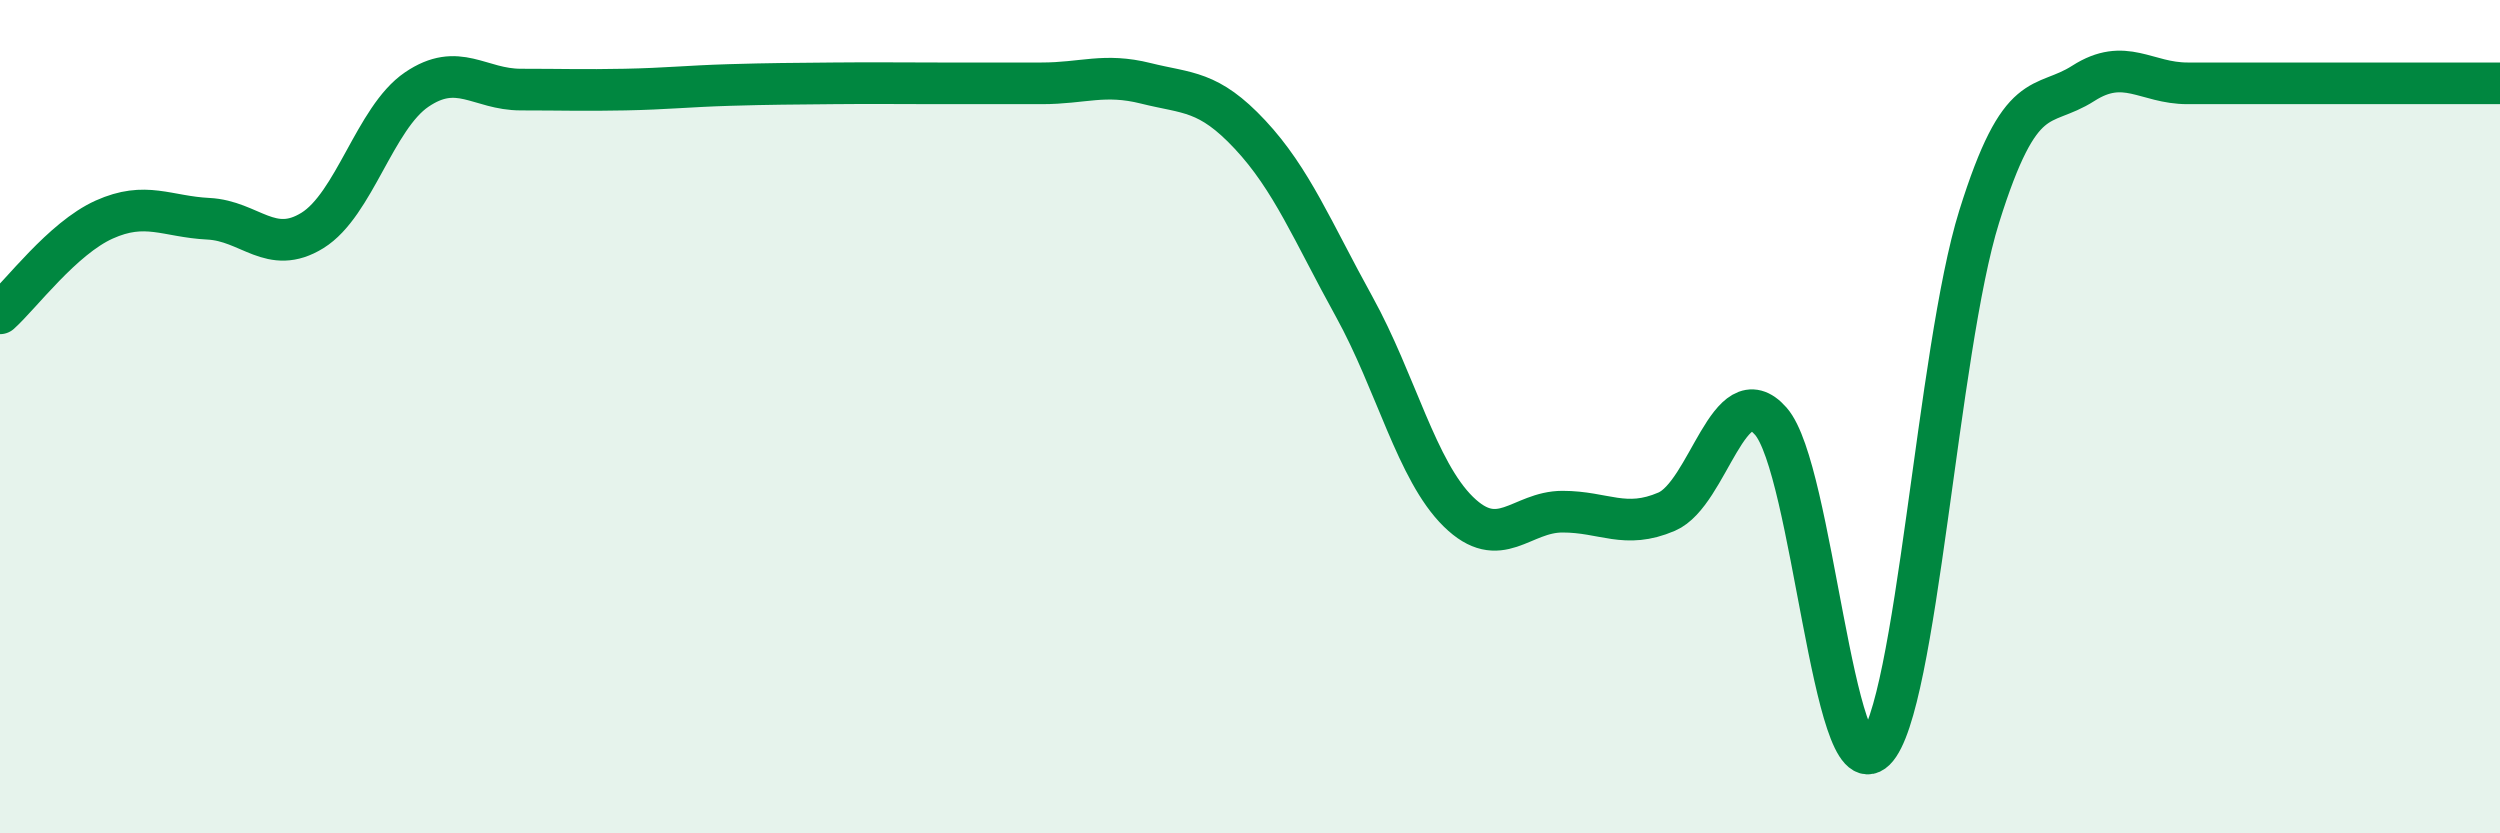
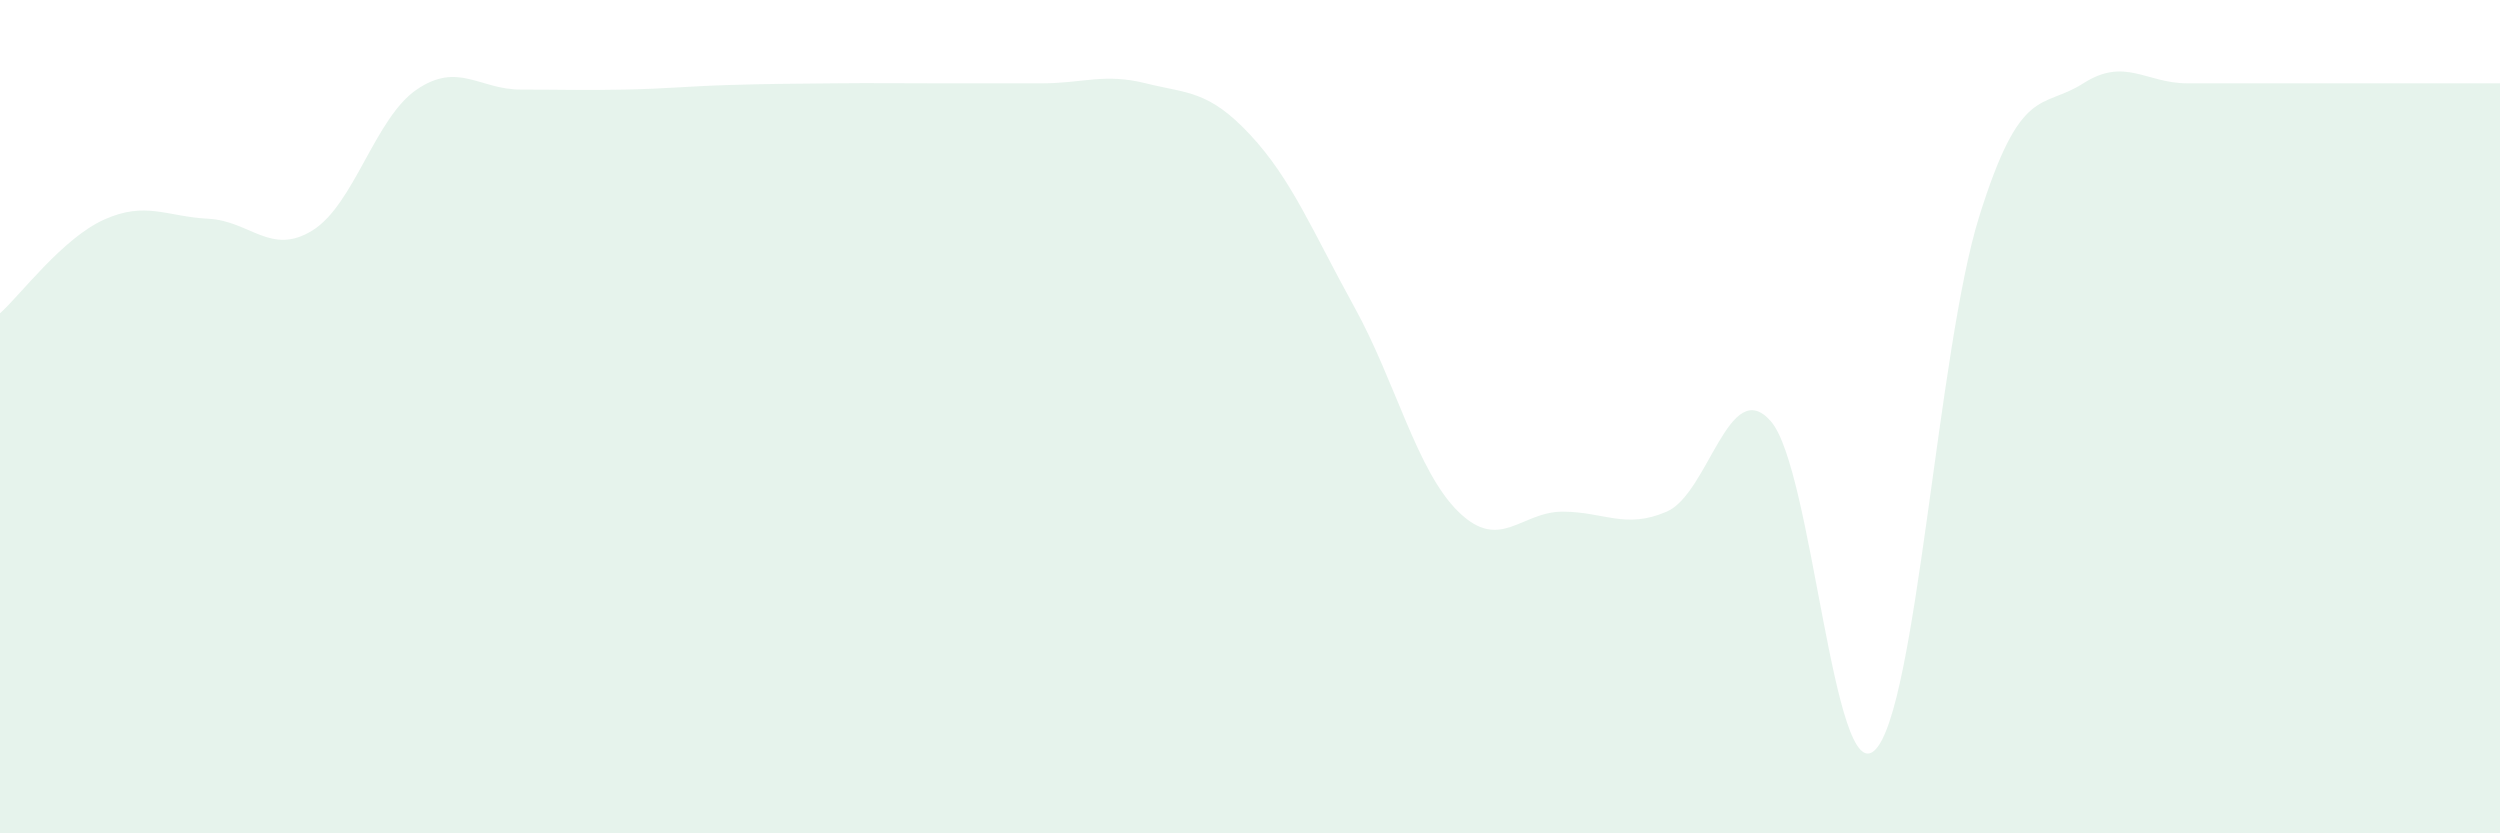
<svg xmlns="http://www.w3.org/2000/svg" width="60" height="20" viewBox="0 0 60 20">
  <path d="M 0,7.52 C 0.5,7.07 1.5,5.72 2.5,5.27 C 3.5,4.82 4,5.2 5,5.25 C 6,5.3 6.5,6.15 7.5,5.53 C 8.5,4.91 9,2.83 10,2.15 C 11,1.47 11.5,2.15 12.5,2.15 C 13.5,2.15 14,2.17 15,2.15 C 16,2.13 16.5,2.07 17.5,2.04 C 18.5,2.01 19,2.01 20,2 C 21,1.99 21.5,2 22.5,2 C 23.5,2 24,2 25,2 C 26,2 26.5,1.75 27.5,2 C 28.5,2.25 29,2.16 30,3.23 C 31,4.3 31.5,5.55 32.5,7.36 C 33.5,9.17 34,11.3 35,12.28 C 36,13.26 36.5,12.28 37.5,12.28 C 38.5,12.28 39,12.71 40,12.28 C 41,11.85 41.5,8.97 42.5,10.11 C 43.5,11.25 44,18.98 45,18 C 46,17.02 46.5,8.4 47.5,5.2 C 48.5,2 49,2.64 50,2 C 51,1.36 51.5,2 52.5,2 C 53.5,2 53.5,2 55,2 C 56.5,2 59,2 60,2L60 20L0 20Z" fill="#008740" opacity="0.1" stroke-linecap="round" stroke-linejoin="round" />
-   <path d="M 0,7.52 C 0.5,7.07 1.5,5.72 2.5,5.27 C 3.5,4.82 4,5.2 5,5.25 C 6,5.3 6.5,6.15 7.5,5.53 C 8.5,4.91 9,2.83 10,2.15 C 11,1.47 11.5,2.15 12.5,2.15 C 13.5,2.15 14,2.17 15,2.15 C 16,2.13 16.5,2.07 17.5,2.04 C 18.5,2.01 19,2.01 20,2 C 21,1.99 21.5,2 22.5,2 C 23.5,2 24,2 25,2 C 26,2 26.5,1.75 27.5,2 C 28.5,2.25 29,2.16 30,3.23 C 31,4.3 31.5,5.55 32.5,7.36 C 33.5,9.17 34,11.3 35,12.28 C 36,13.26 36.5,12.28 37.5,12.28 C 38.5,12.28 39,12.71 40,12.28 C 41,11.85 41.5,8.97 42.5,10.11 C 43.5,11.25 44,18.98 45,18 C 46,17.02 46.5,8.4 47.5,5.2 C 48.5,2 49,2.64 50,2 C 51,1.36 51.5,2 52.5,2 C 53.5,2 53.5,2 55,2 C 56.5,2 59,2 60,2" stroke="#008740" stroke-width="1" fill="none" stroke-linecap="round" stroke-linejoin="round" />
</svg>